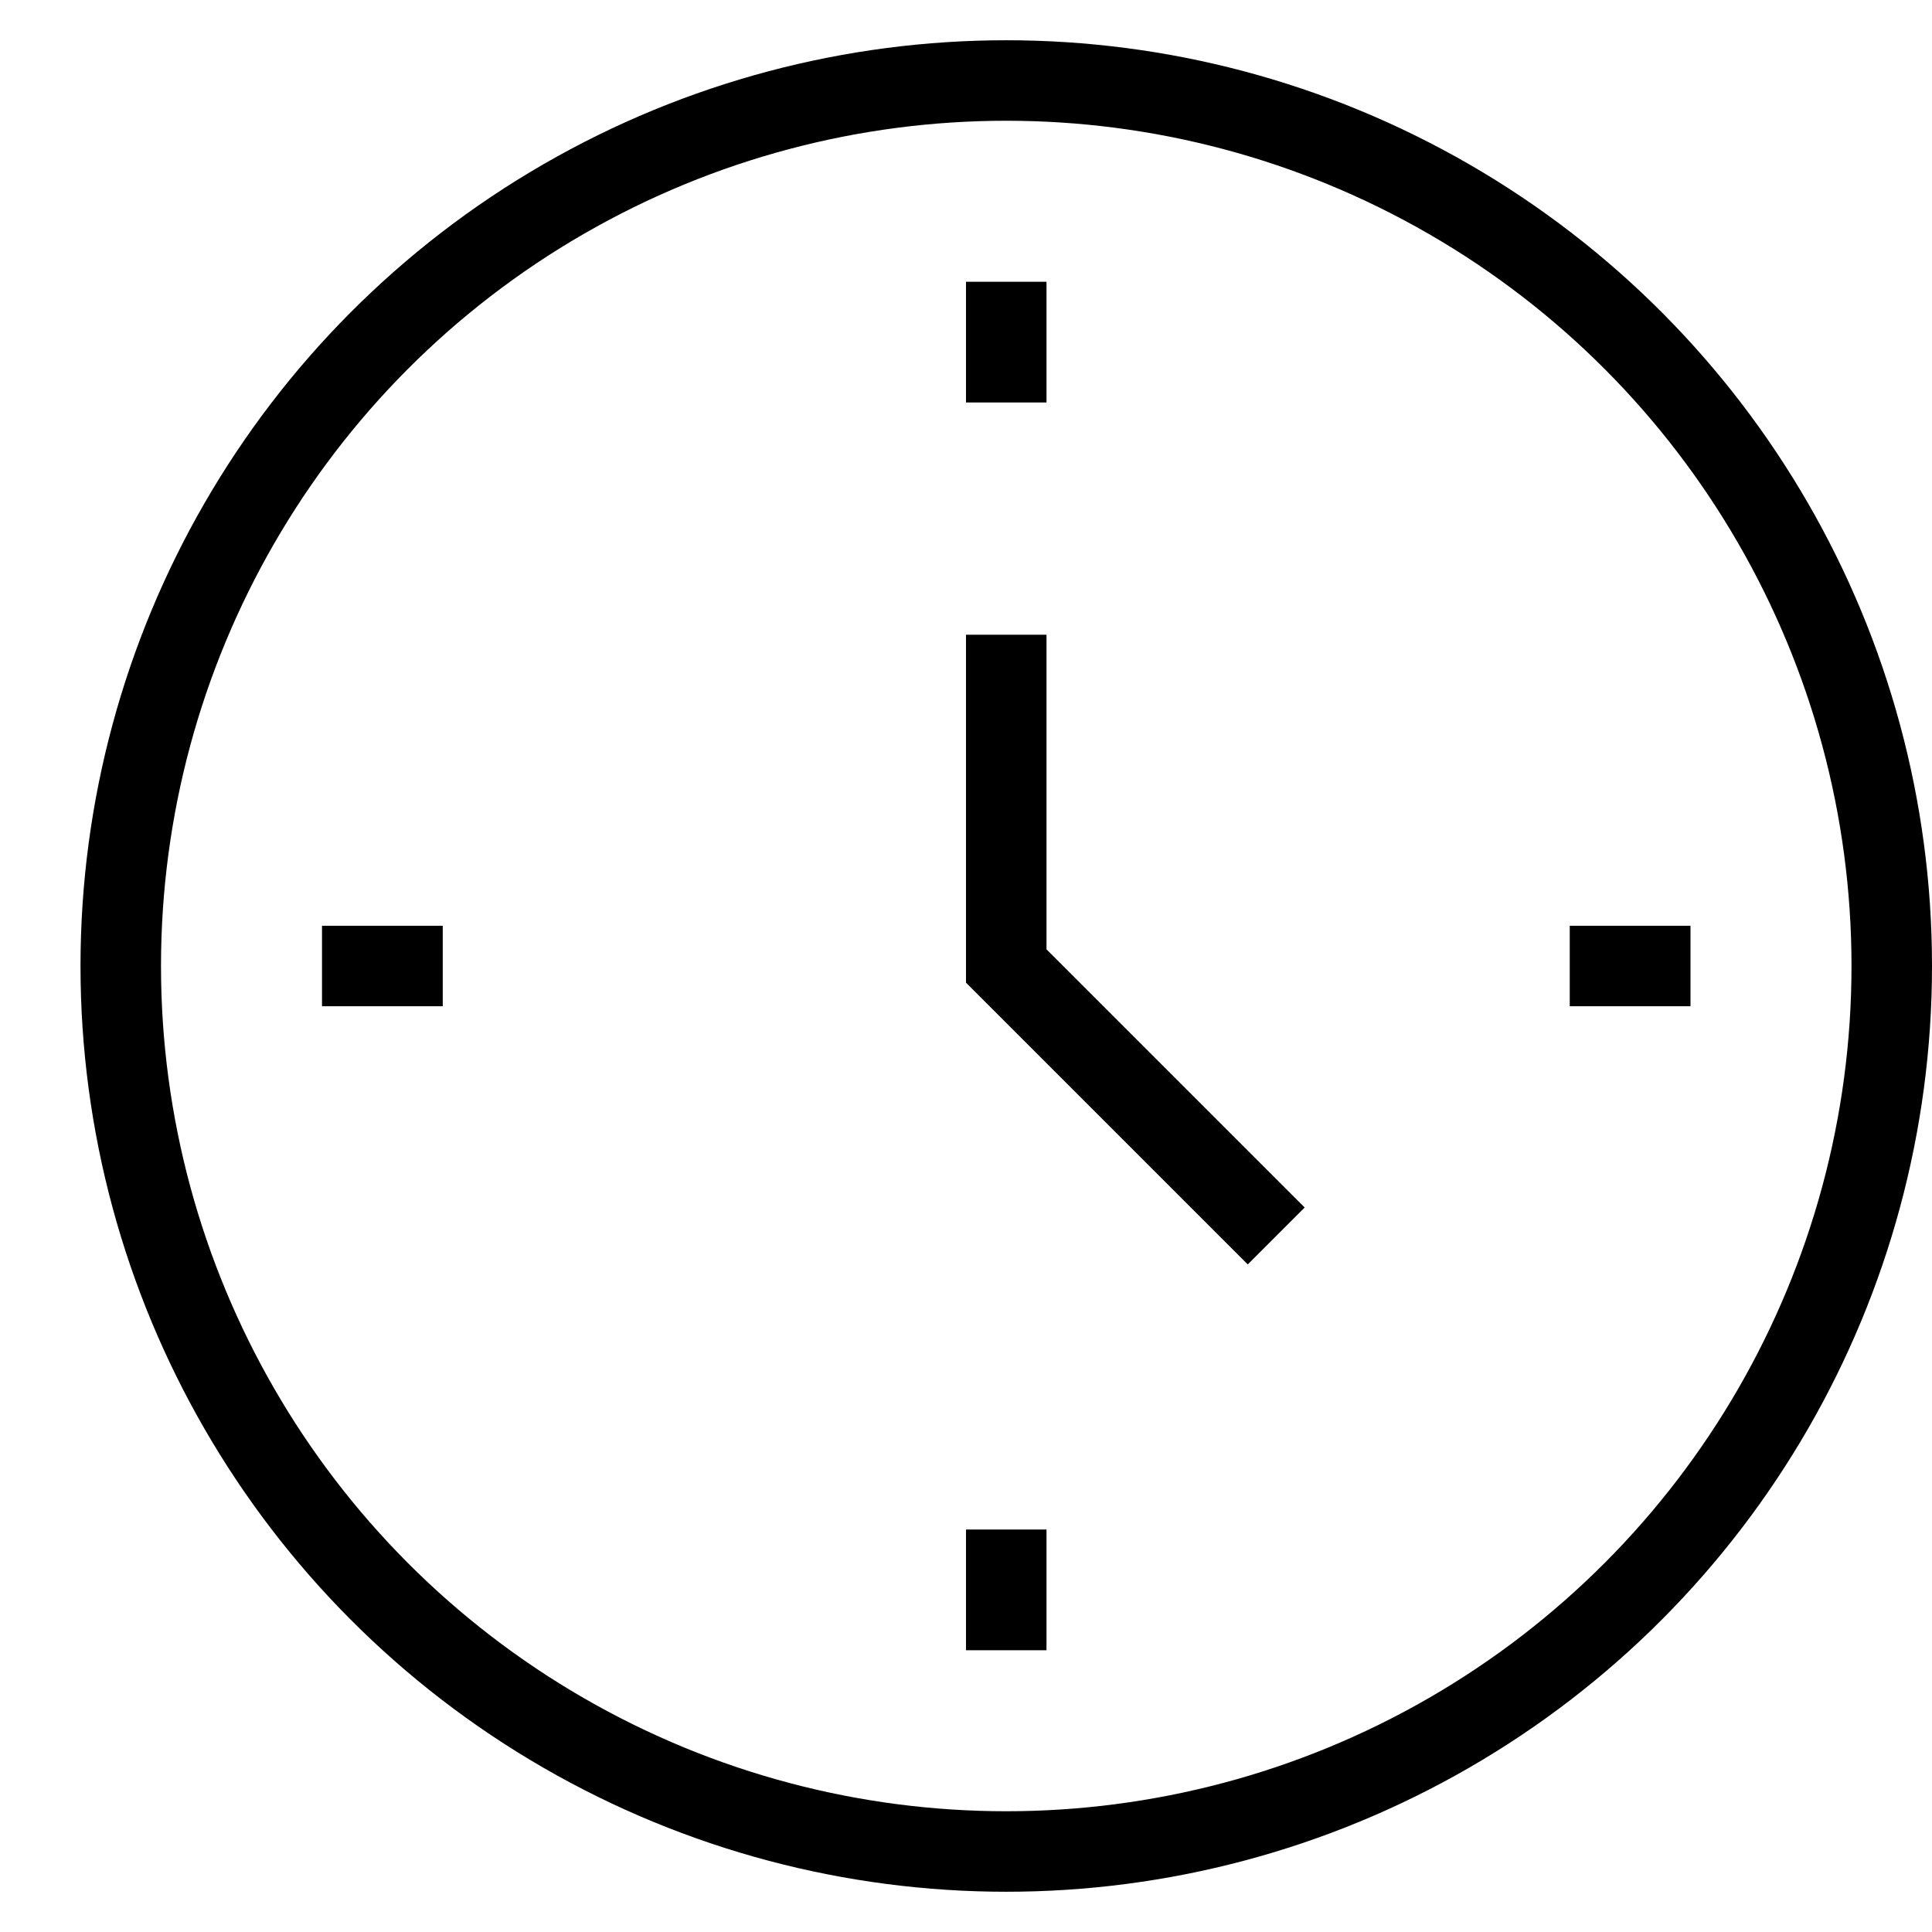
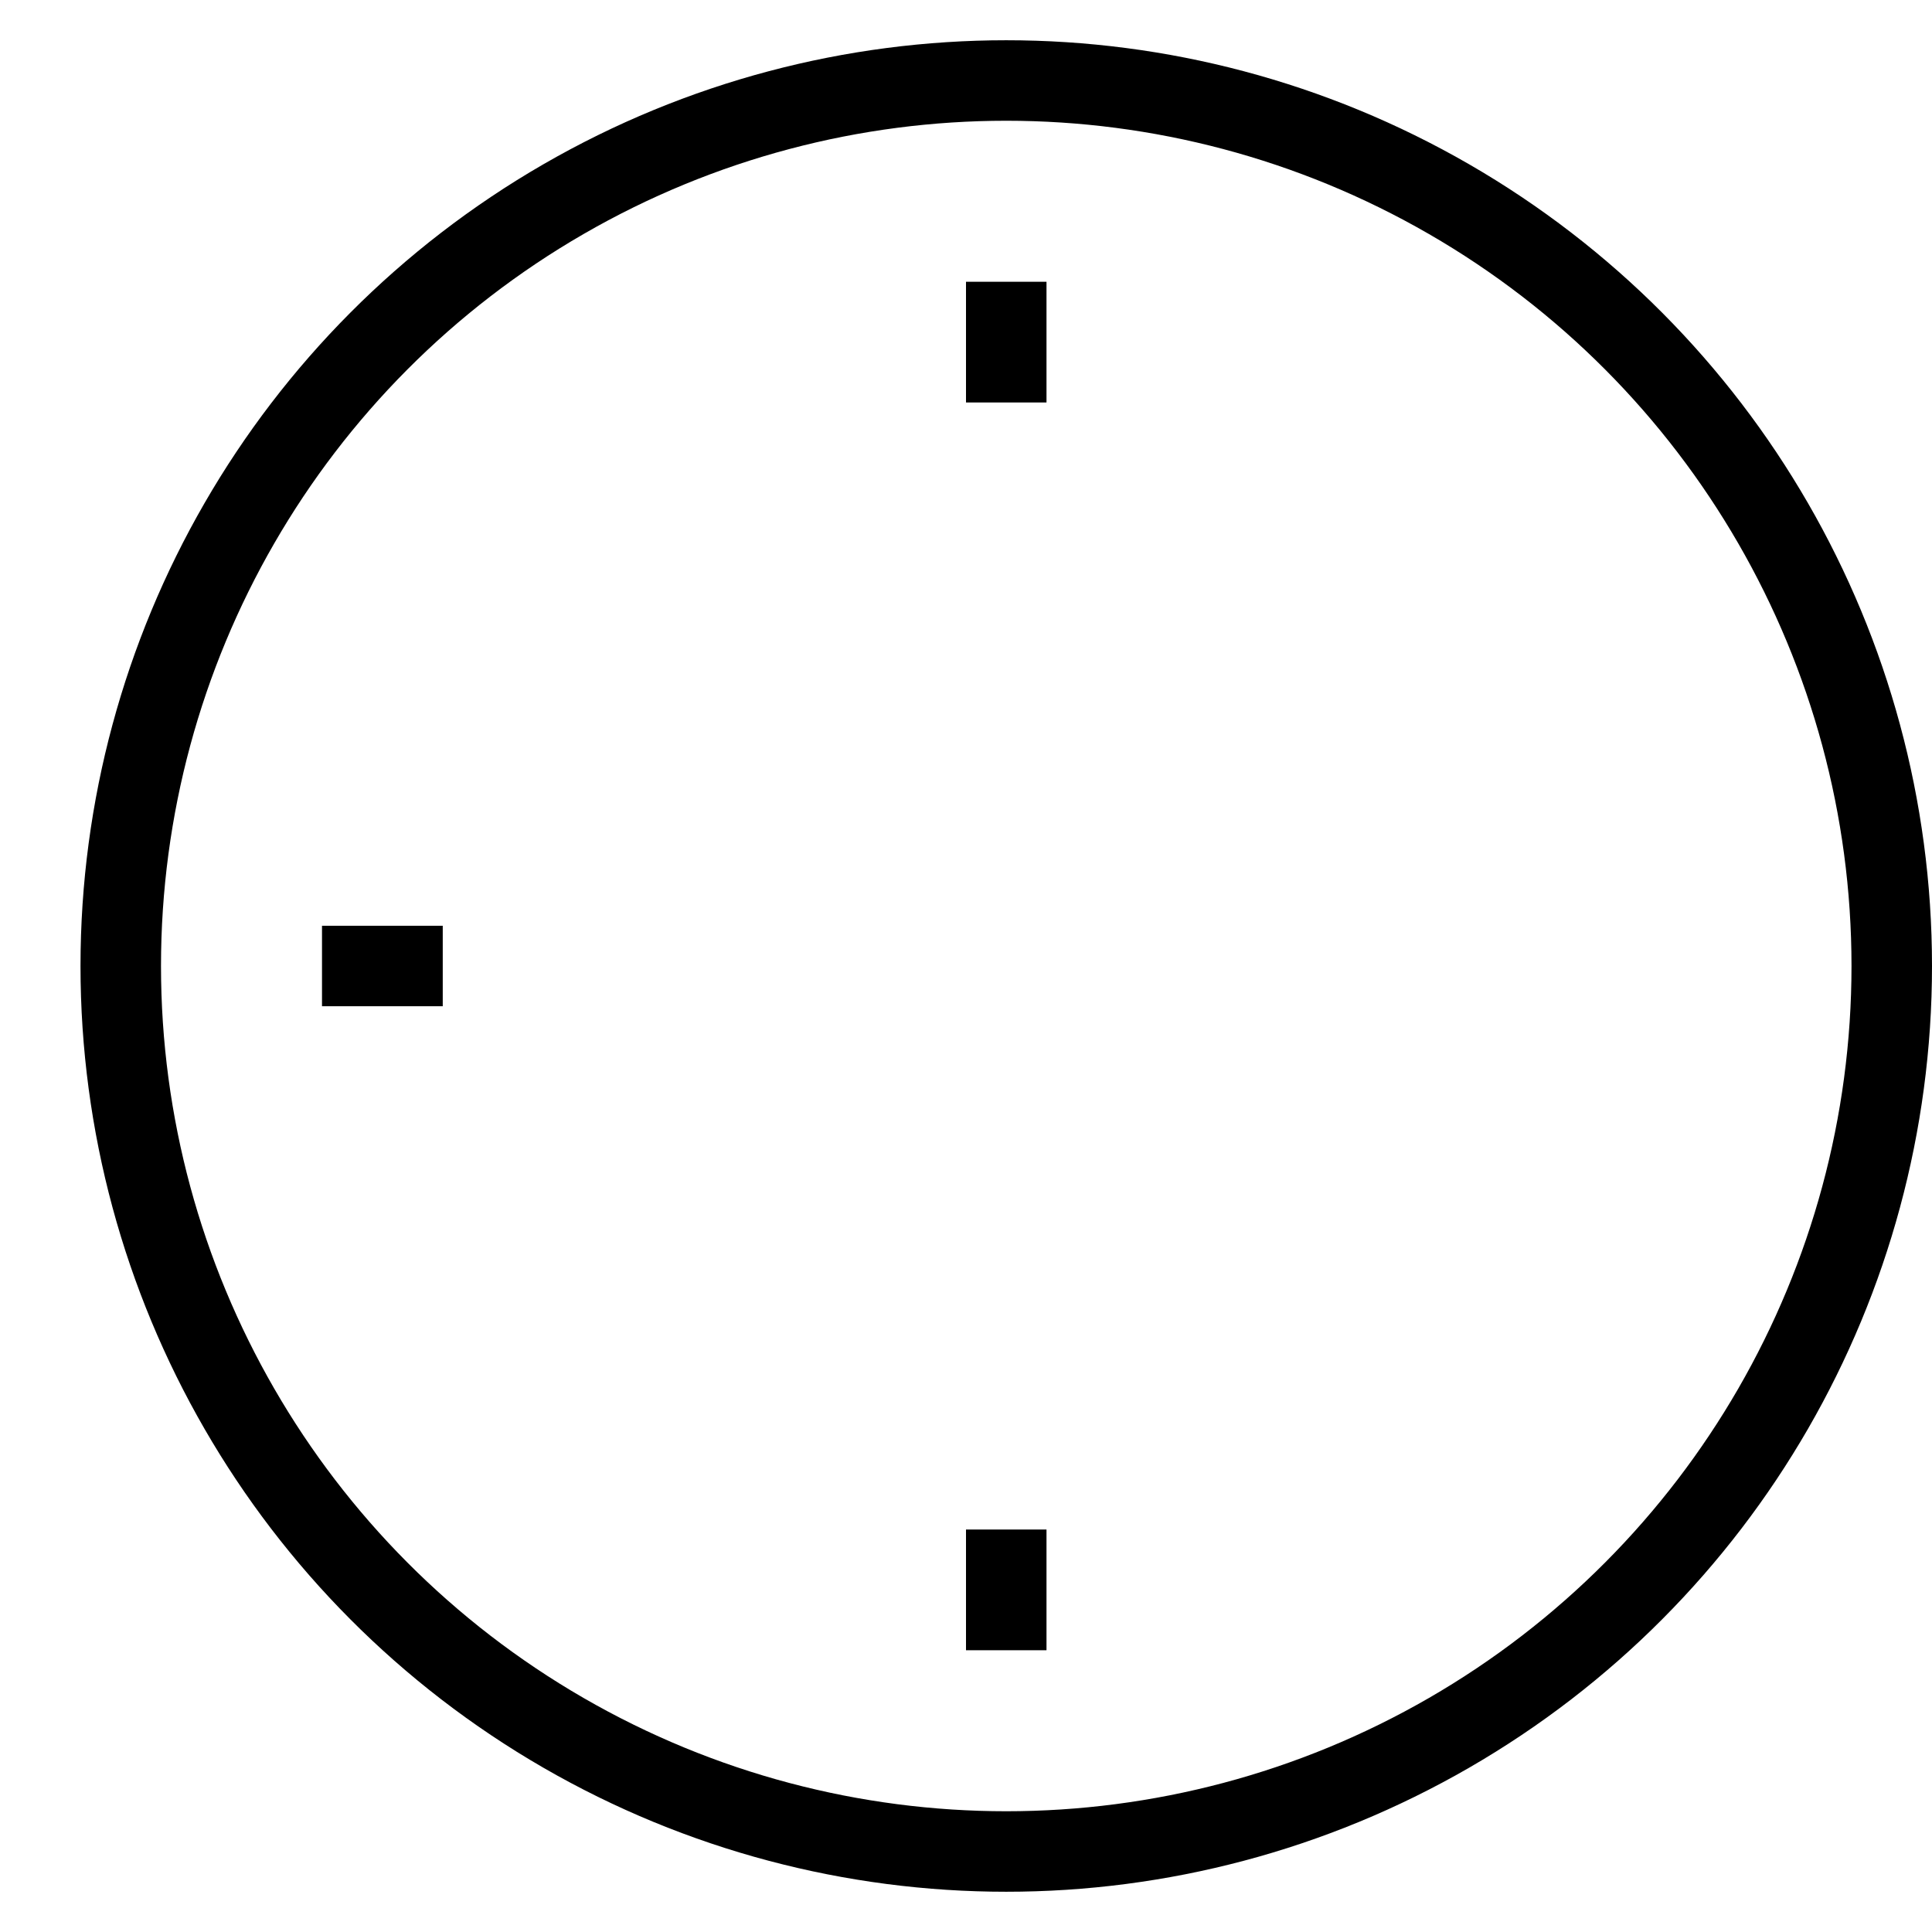
<svg xmlns="http://www.w3.org/2000/svg" viewBox="0 0 48 48">
  <title>896_ti_h</title>
-   <rect width="48" height="48" fill="none" />
  <circle cx="25" cy="24" r="22" fill="none" stroke="#000" stroke-linecap="square" stroke-linejoin="round" stroke-width="2" />
-   <polyline points="25 16.77 25 24 31 30" fill="none" stroke="#000" stroke-linecap="square" stroke-miterlimit="10" stroke-width="2" />
  <line x1="25" y1="8" x2="25" y2="9" fill="none" stroke="#000" stroke-linecap="square" stroke-linejoin="round" stroke-width="2" />
  <line x1="25" y1="39" x2="25" y2="40" fill="none" stroke="#000" stroke-linecap="square" stroke-linejoin="round" stroke-width="2" />
-   <line x1="41" y1="24" x2="40" y2="24" fill="none" stroke="#000" stroke-linecap="square" stroke-linejoin="round" stroke-width="2" />
  <line x1="10" y1="24" x2="9" y2="24" fill="none" stroke="#000" stroke-linecap="square" stroke-linejoin="round" stroke-width="2" />
</svg>